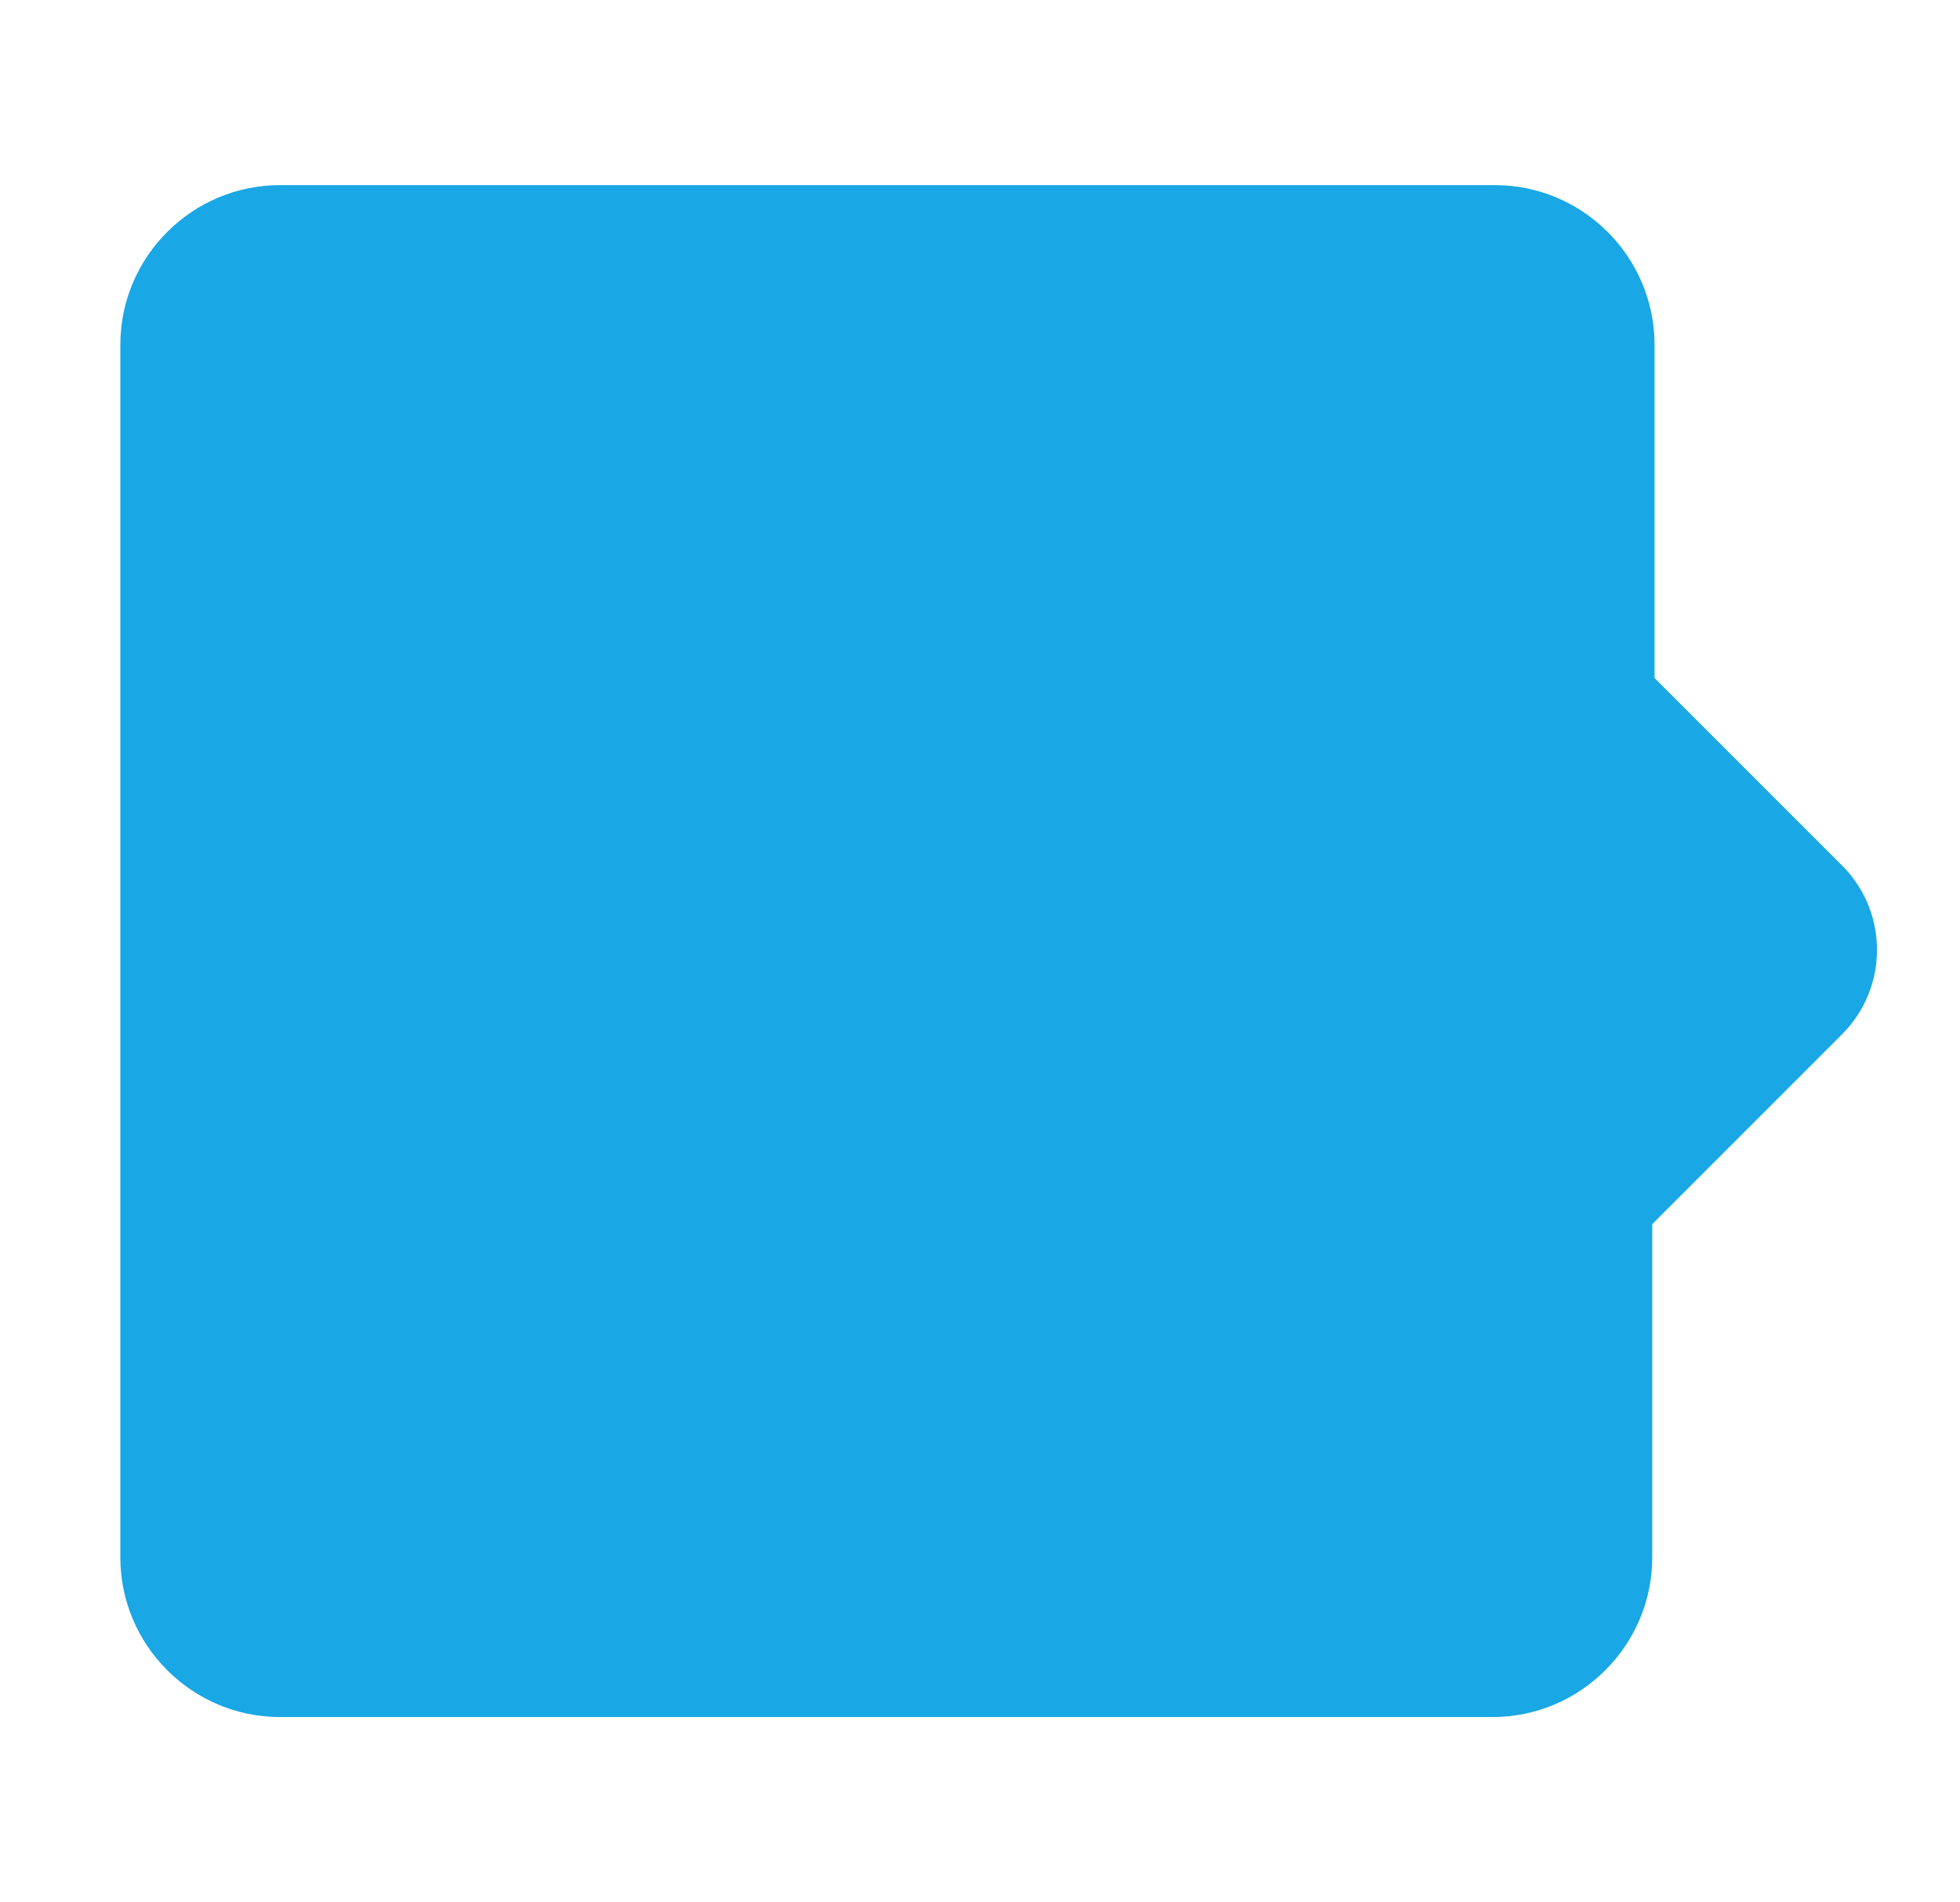
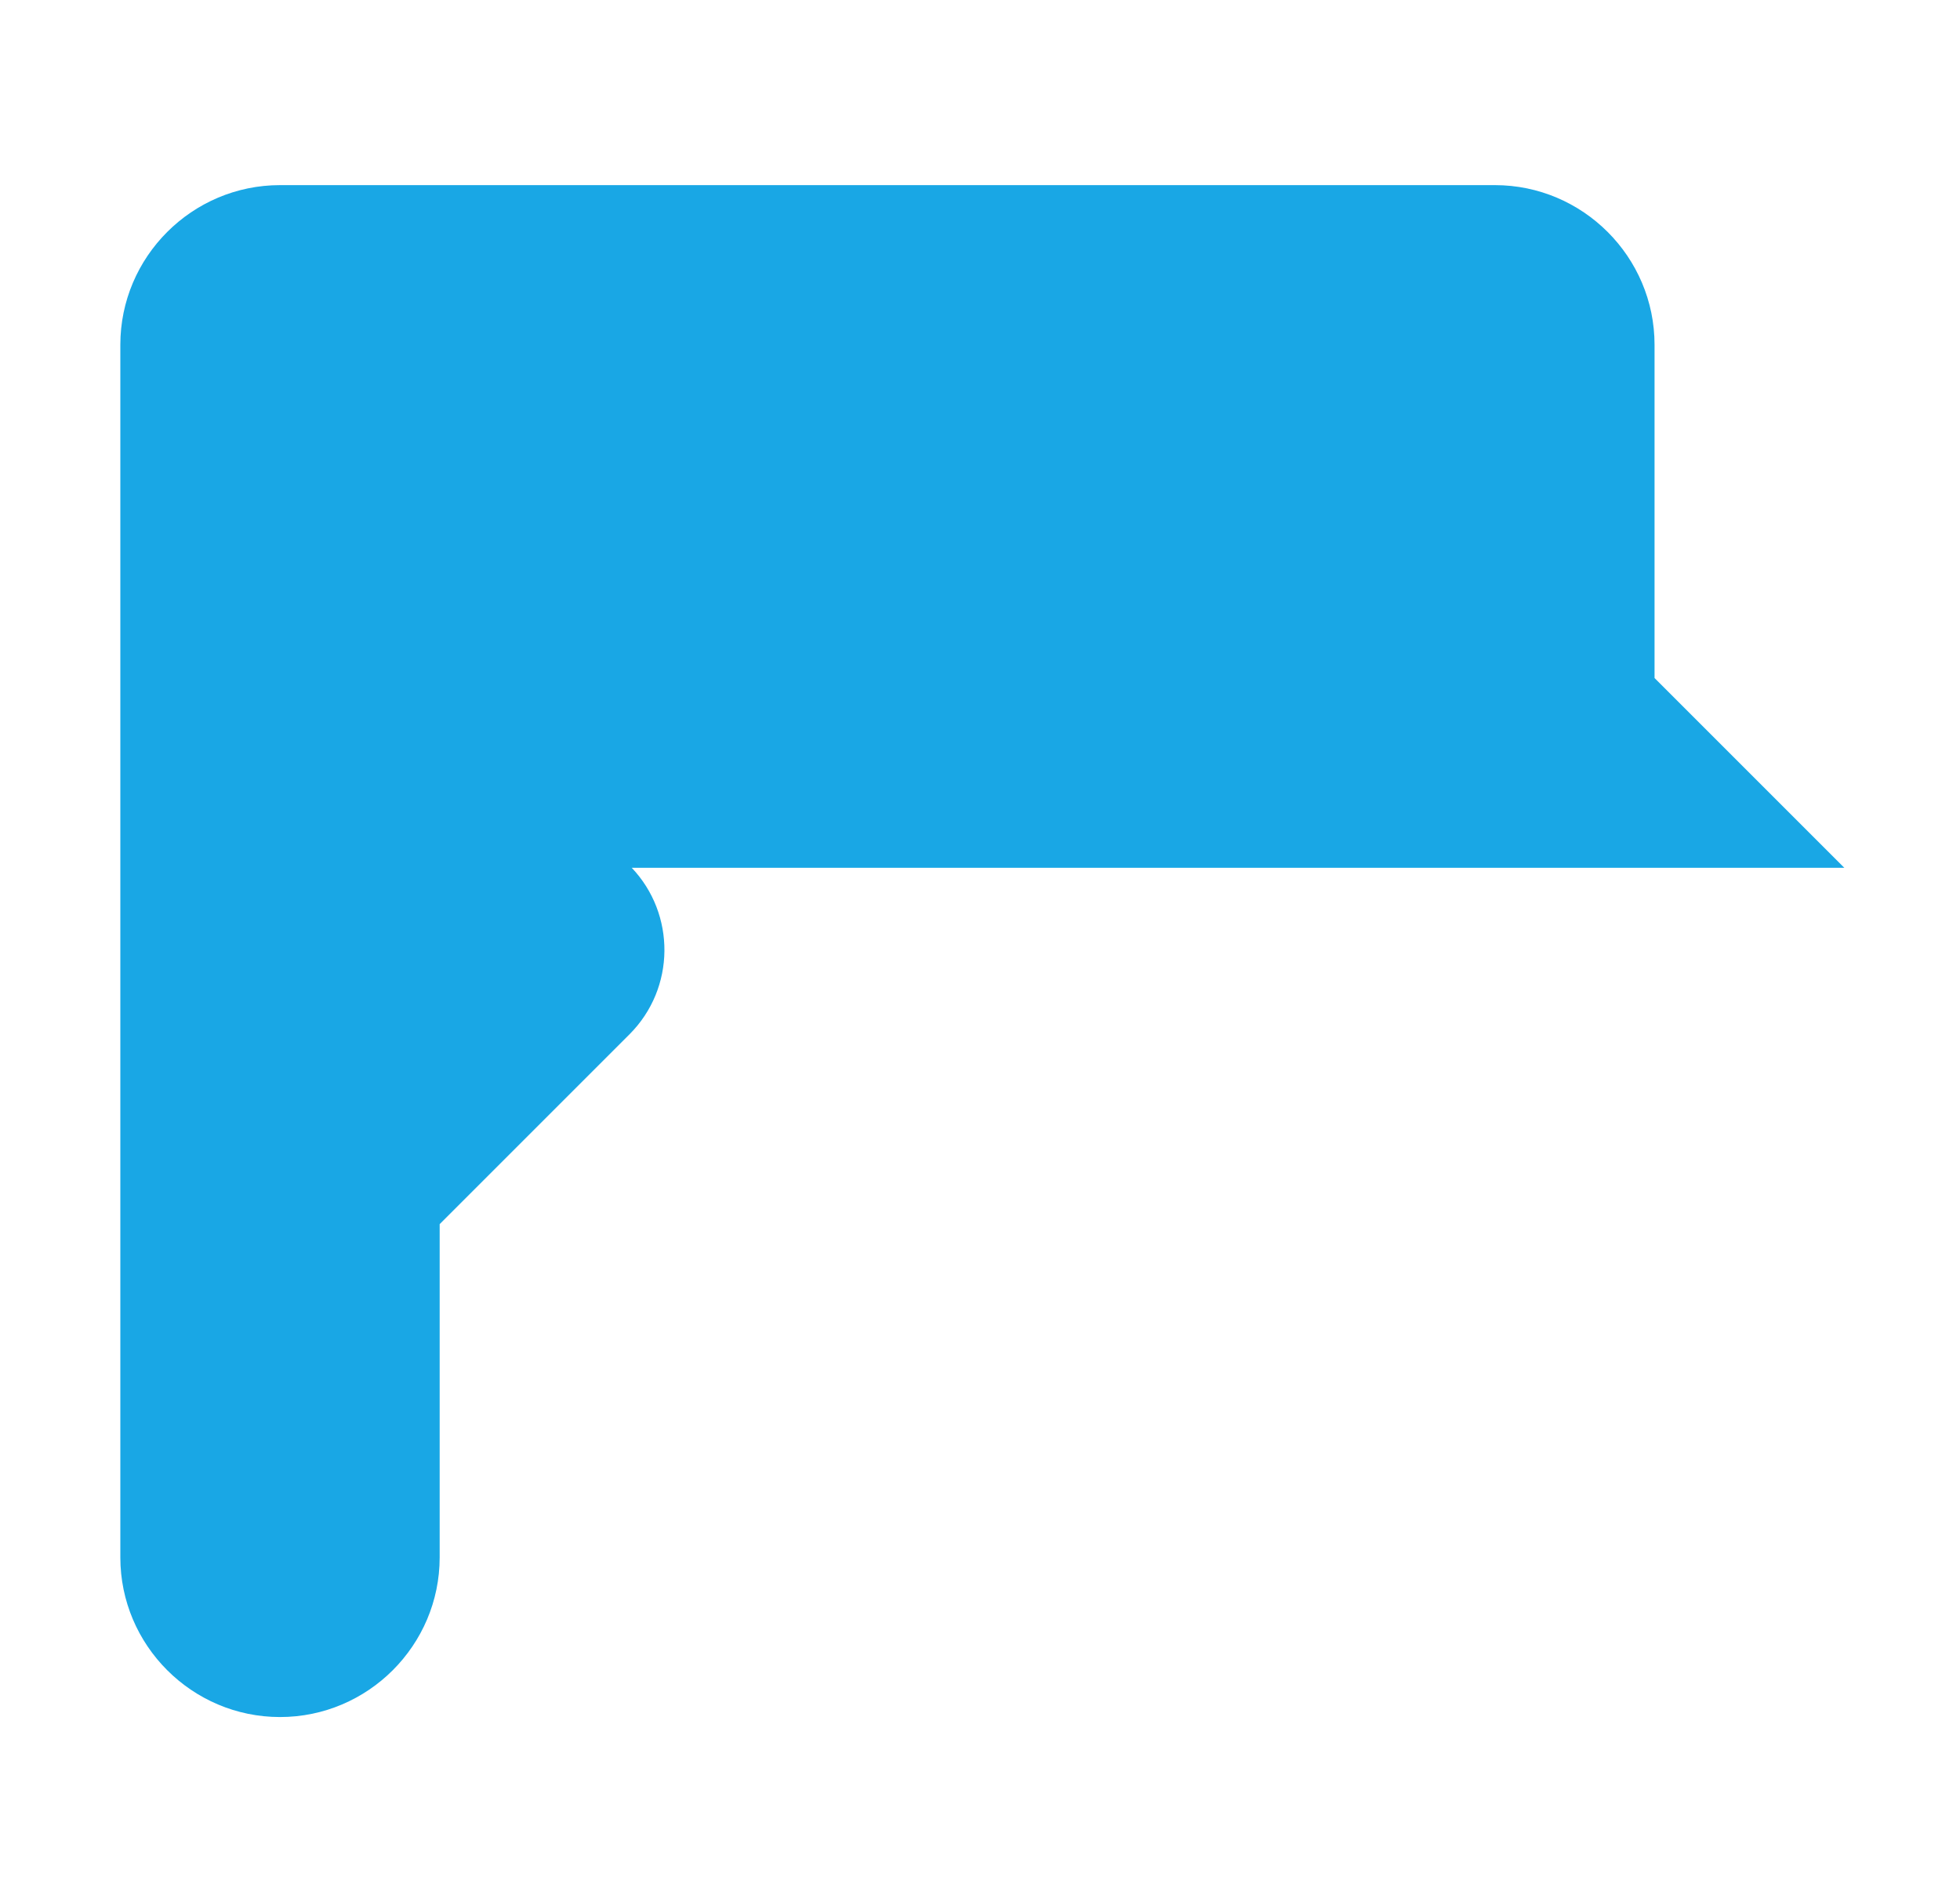
<svg xmlns="http://www.w3.org/2000/svg" id="Layer_1" x="0" y="0" version="1.1" viewBox="0 0 84.7 82.2" xml:space="preserve">
  <style />
-   <path fill="#009ee2" d="M79.7 37.5l-8.2-8.2V14.9c0-3.8-3.1-6.9-6.9-6.9H12.1c-3.8 0-6.9 3.1-6.9 6.9v52.4c0 3.8 3.1 6.9 6.9 6.9h52.4c3.8 0 6.9-3.1 6.9-6.9V52.9l8.2-8.2c2-2 2-5.2.1-7.2z" opacity=".9" />
+   <path fill="#009ee2" d="M79.7 37.5l-8.2-8.2V14.9c0-3.8-3.1-6.9-6.9-6.9H12.1c-3.8 0-6.9 3.1-6.9 6.9v52.4c0 3.8 3.1 6.9 6.9 6.9c3.8 0 6.9-3.1 6.9-6.9V52.9l8.2-8.2c2-2 2-5.2.1-7.2z" opacity=".9" />
</svg>